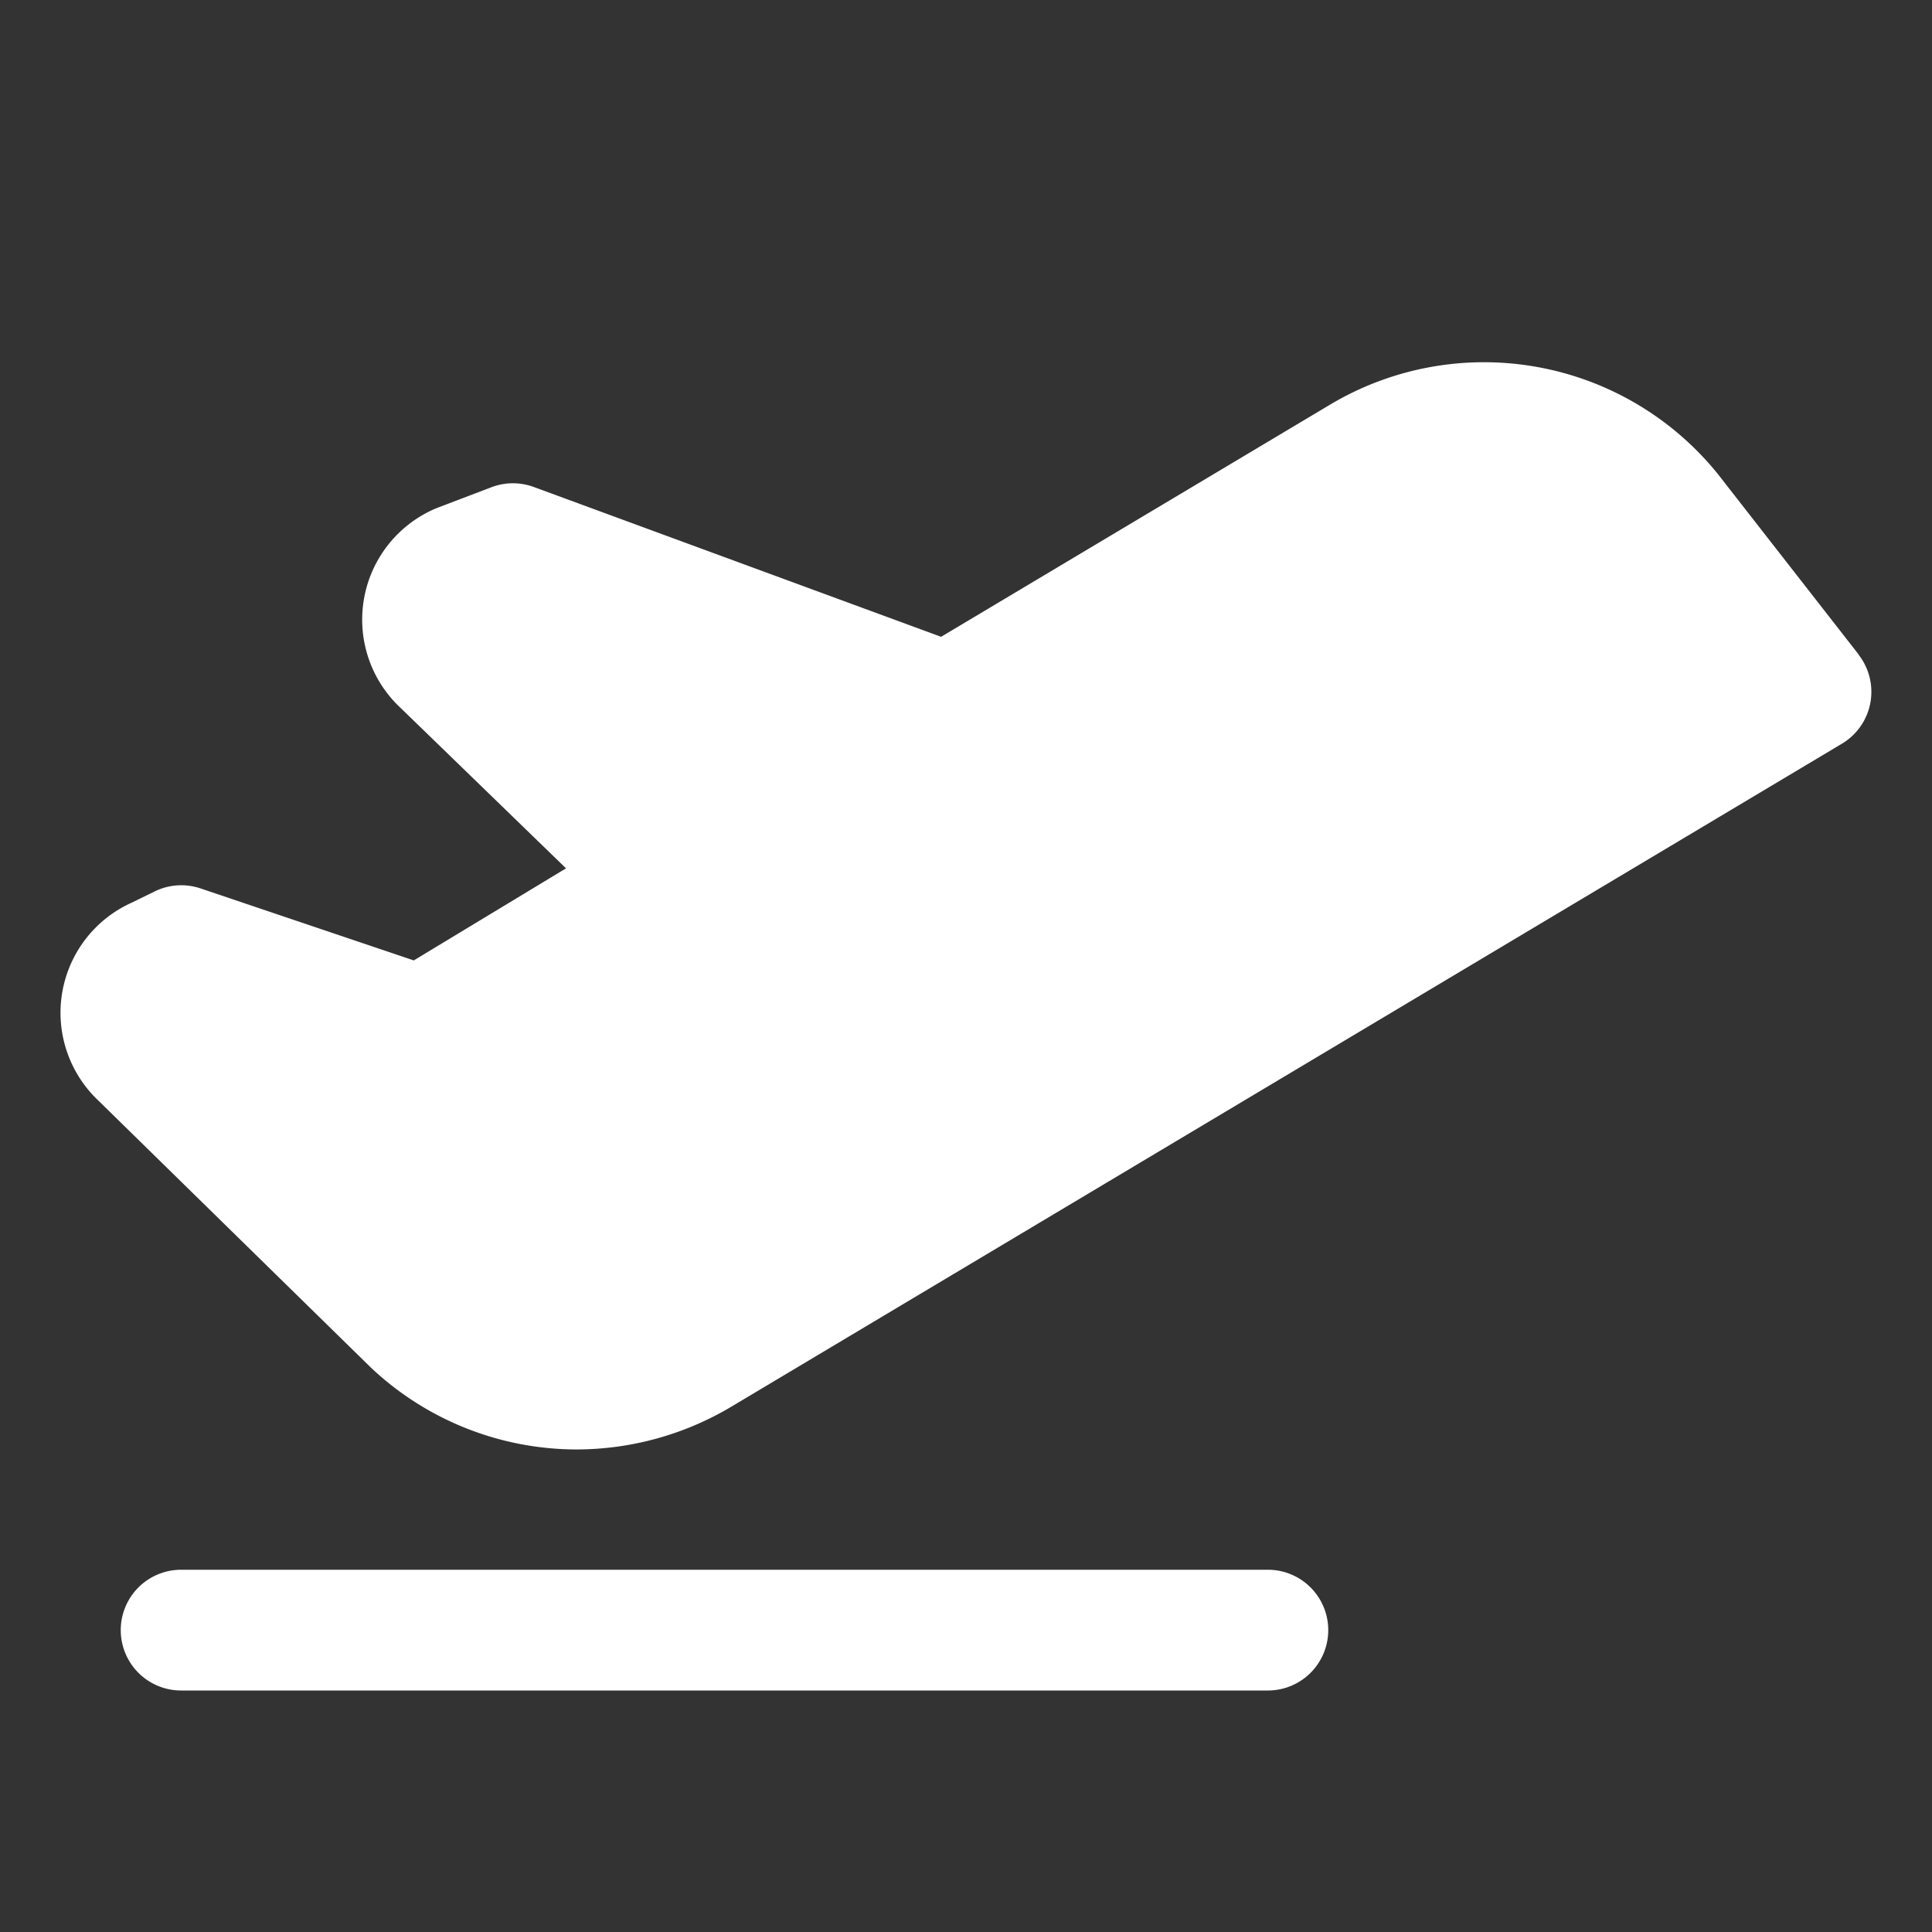
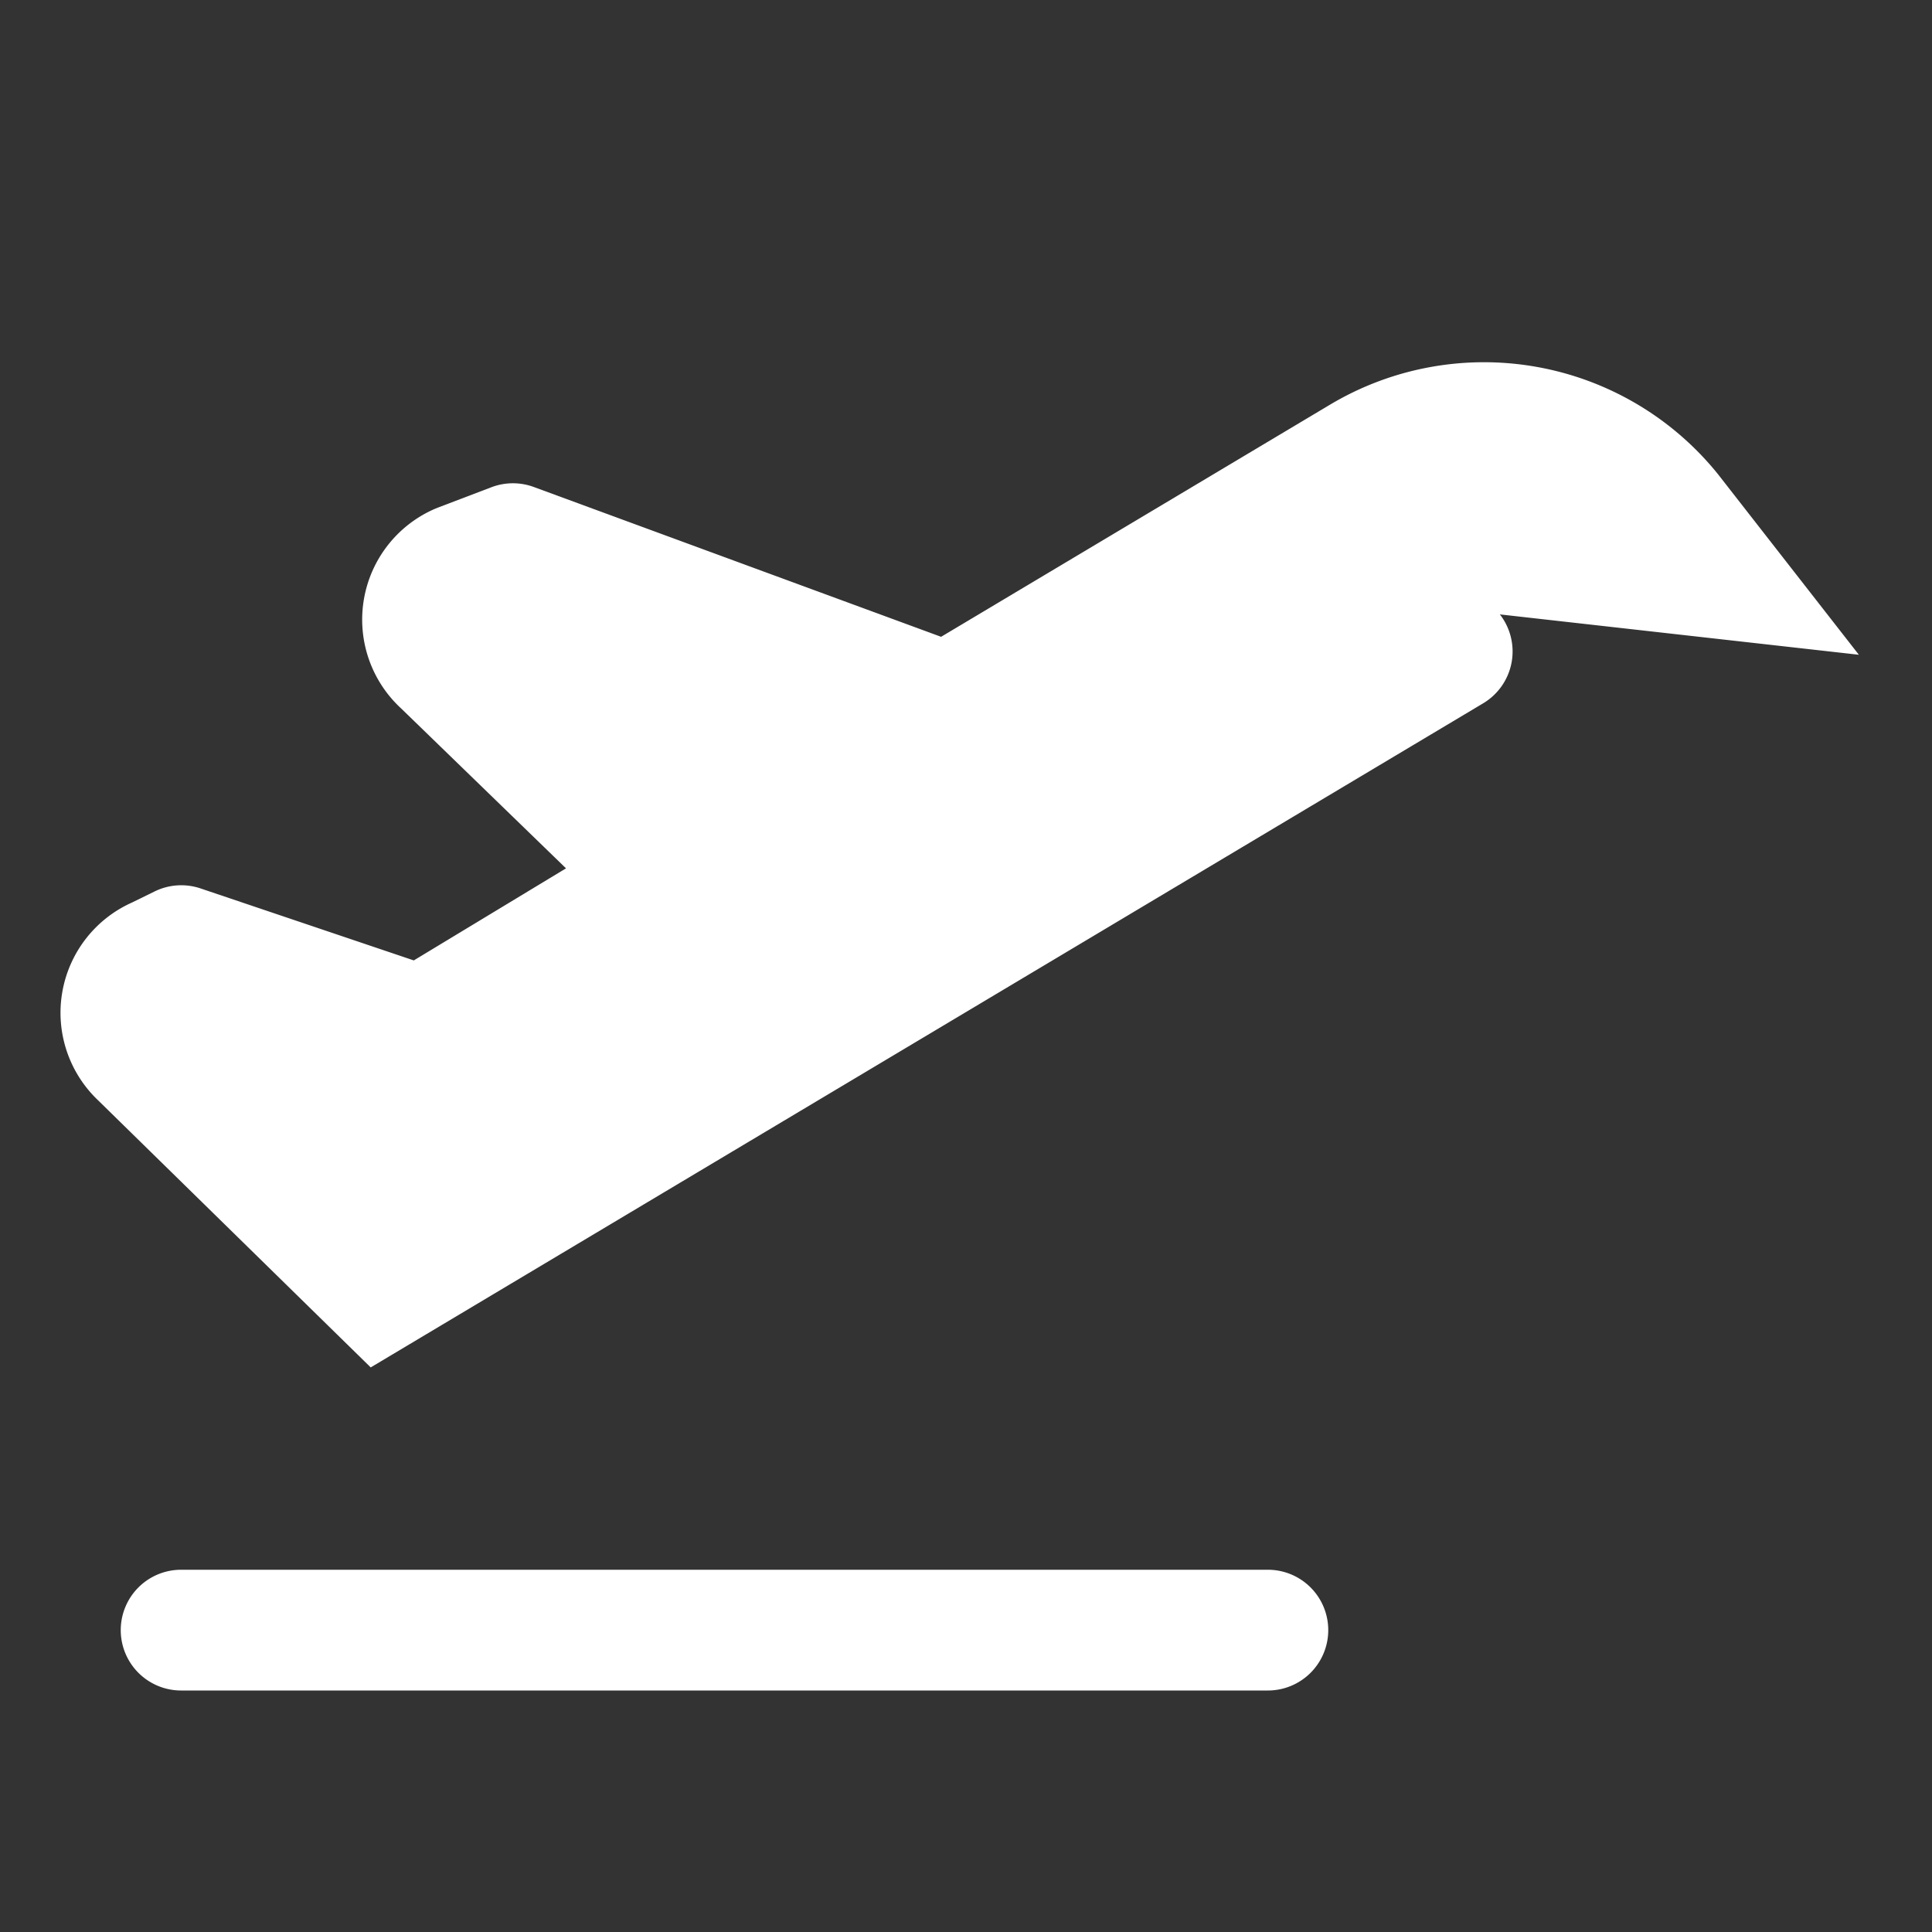
<svg xmlns="http://www.w3.org/2000/svg" width="32" height="32" fill="#ffffff" viewBox="0 0 256 256">
  <rect x="0" y="0" width="256" height="256" fill="#333333" stroke="none" />
-   <path d="M176,216a8,8,0,0,1-8,8H24a8,8,0,0,1,0-16H168A8,8,0,0,1,176,216ZM246.31,86.76,227.67,62.87l-.12-.15a39.82,39.82,0,0,0-51.28-9.12L124.7,84.38,70.76,64.54a8,8,0,0,0-5.59,0L58,67.27l-.32.13a16,16,0,0,0-4.53,26.47L75,115.06l-20.17,12.2-28.26-9.54a8,8,0,0,0-6.08.4l-3,1.47A16,16,0,0,0,13,145.8l36,35.27.12.12a39.78,39.78,0,0,0,27.28,10.87,40.18,40.18,0,0,0,20.26-5.52l147.41-88a8,8,0,0,0,2.21-11.78Z" />
+   <path d="M176,216a8,8,0,0,1-8,8H24a8,8,0,0,1,0-16H168A8,8,0,0,1,176,216ZM246.31,86.76,227.67,62.87l-.12-.15a39.82,39.82,0,0,0-51.28-9.12L124.7,84.38,70.76,64.54a8,8,0,0,0-5.59,0L58,67.27l-.32.13a16,16,0,0,0-4.53,26.47L75,115.06l-20.17,12.2-28.26-9.54a8,8,0,0,0-6.08.4l-3,1.47A16,16,0,0,0,13,145.8l36,35.27.12.12l147.41-88a8,8,0,0,0,2.21-11.78Z" />
</svg>